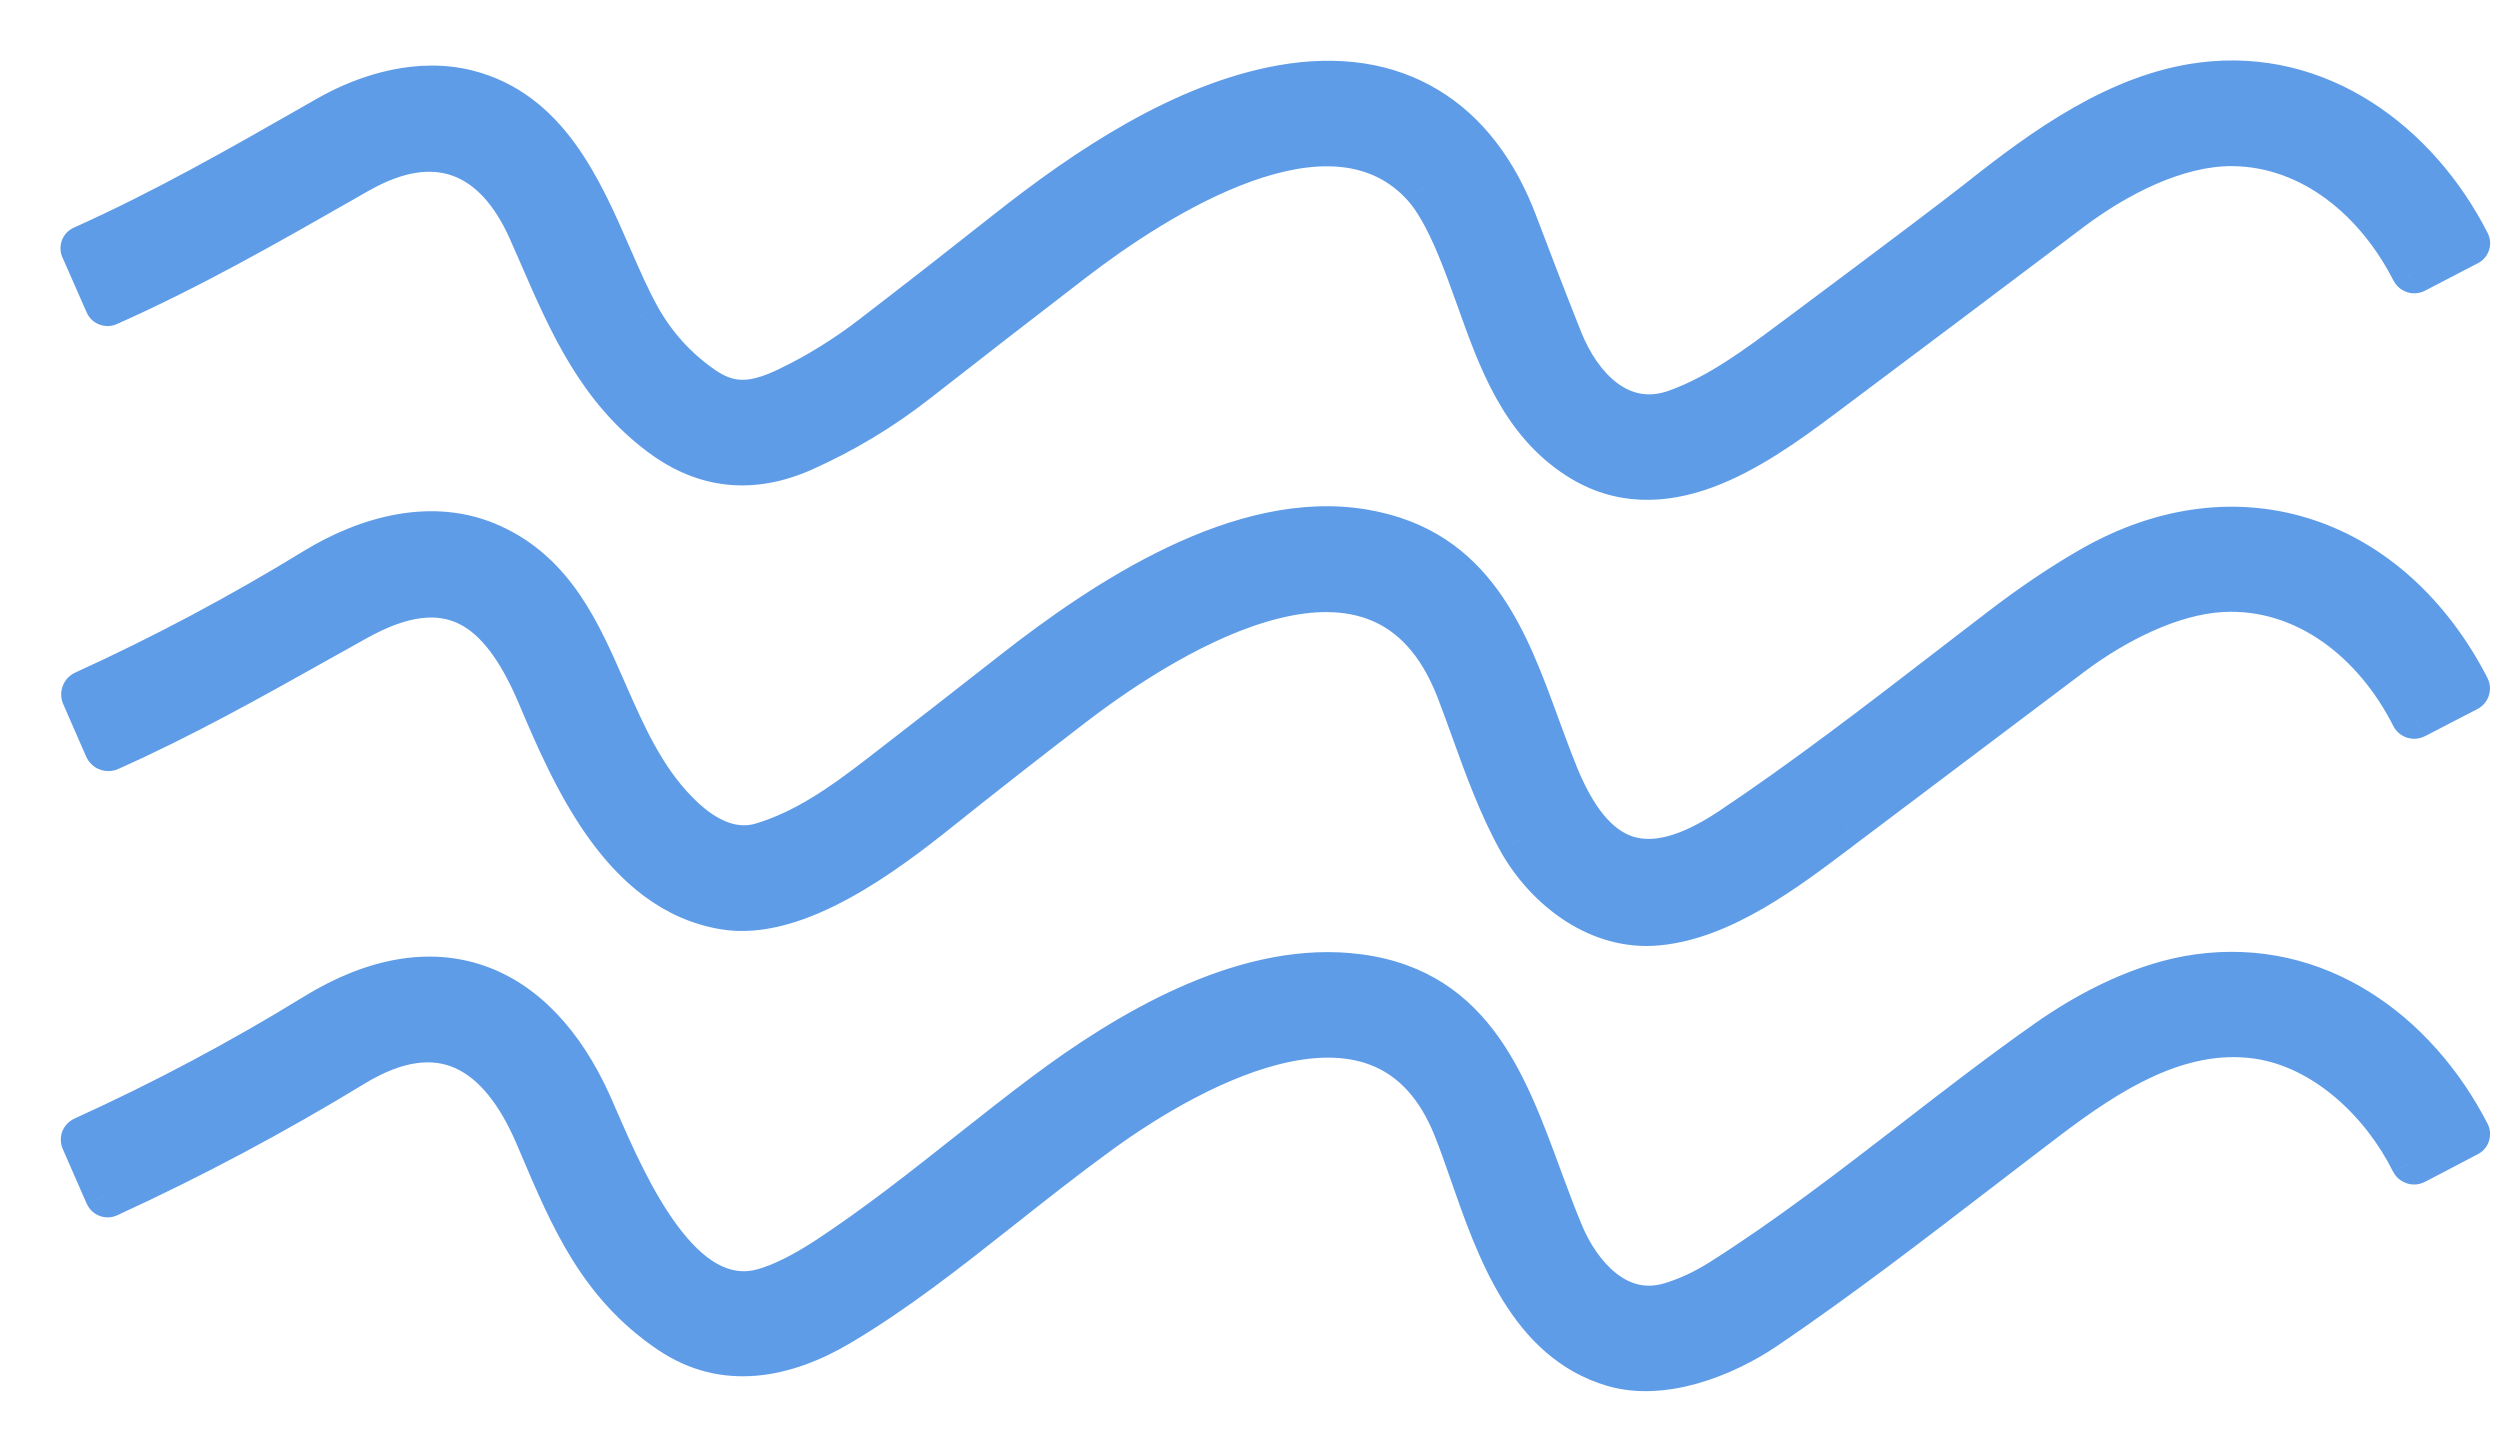
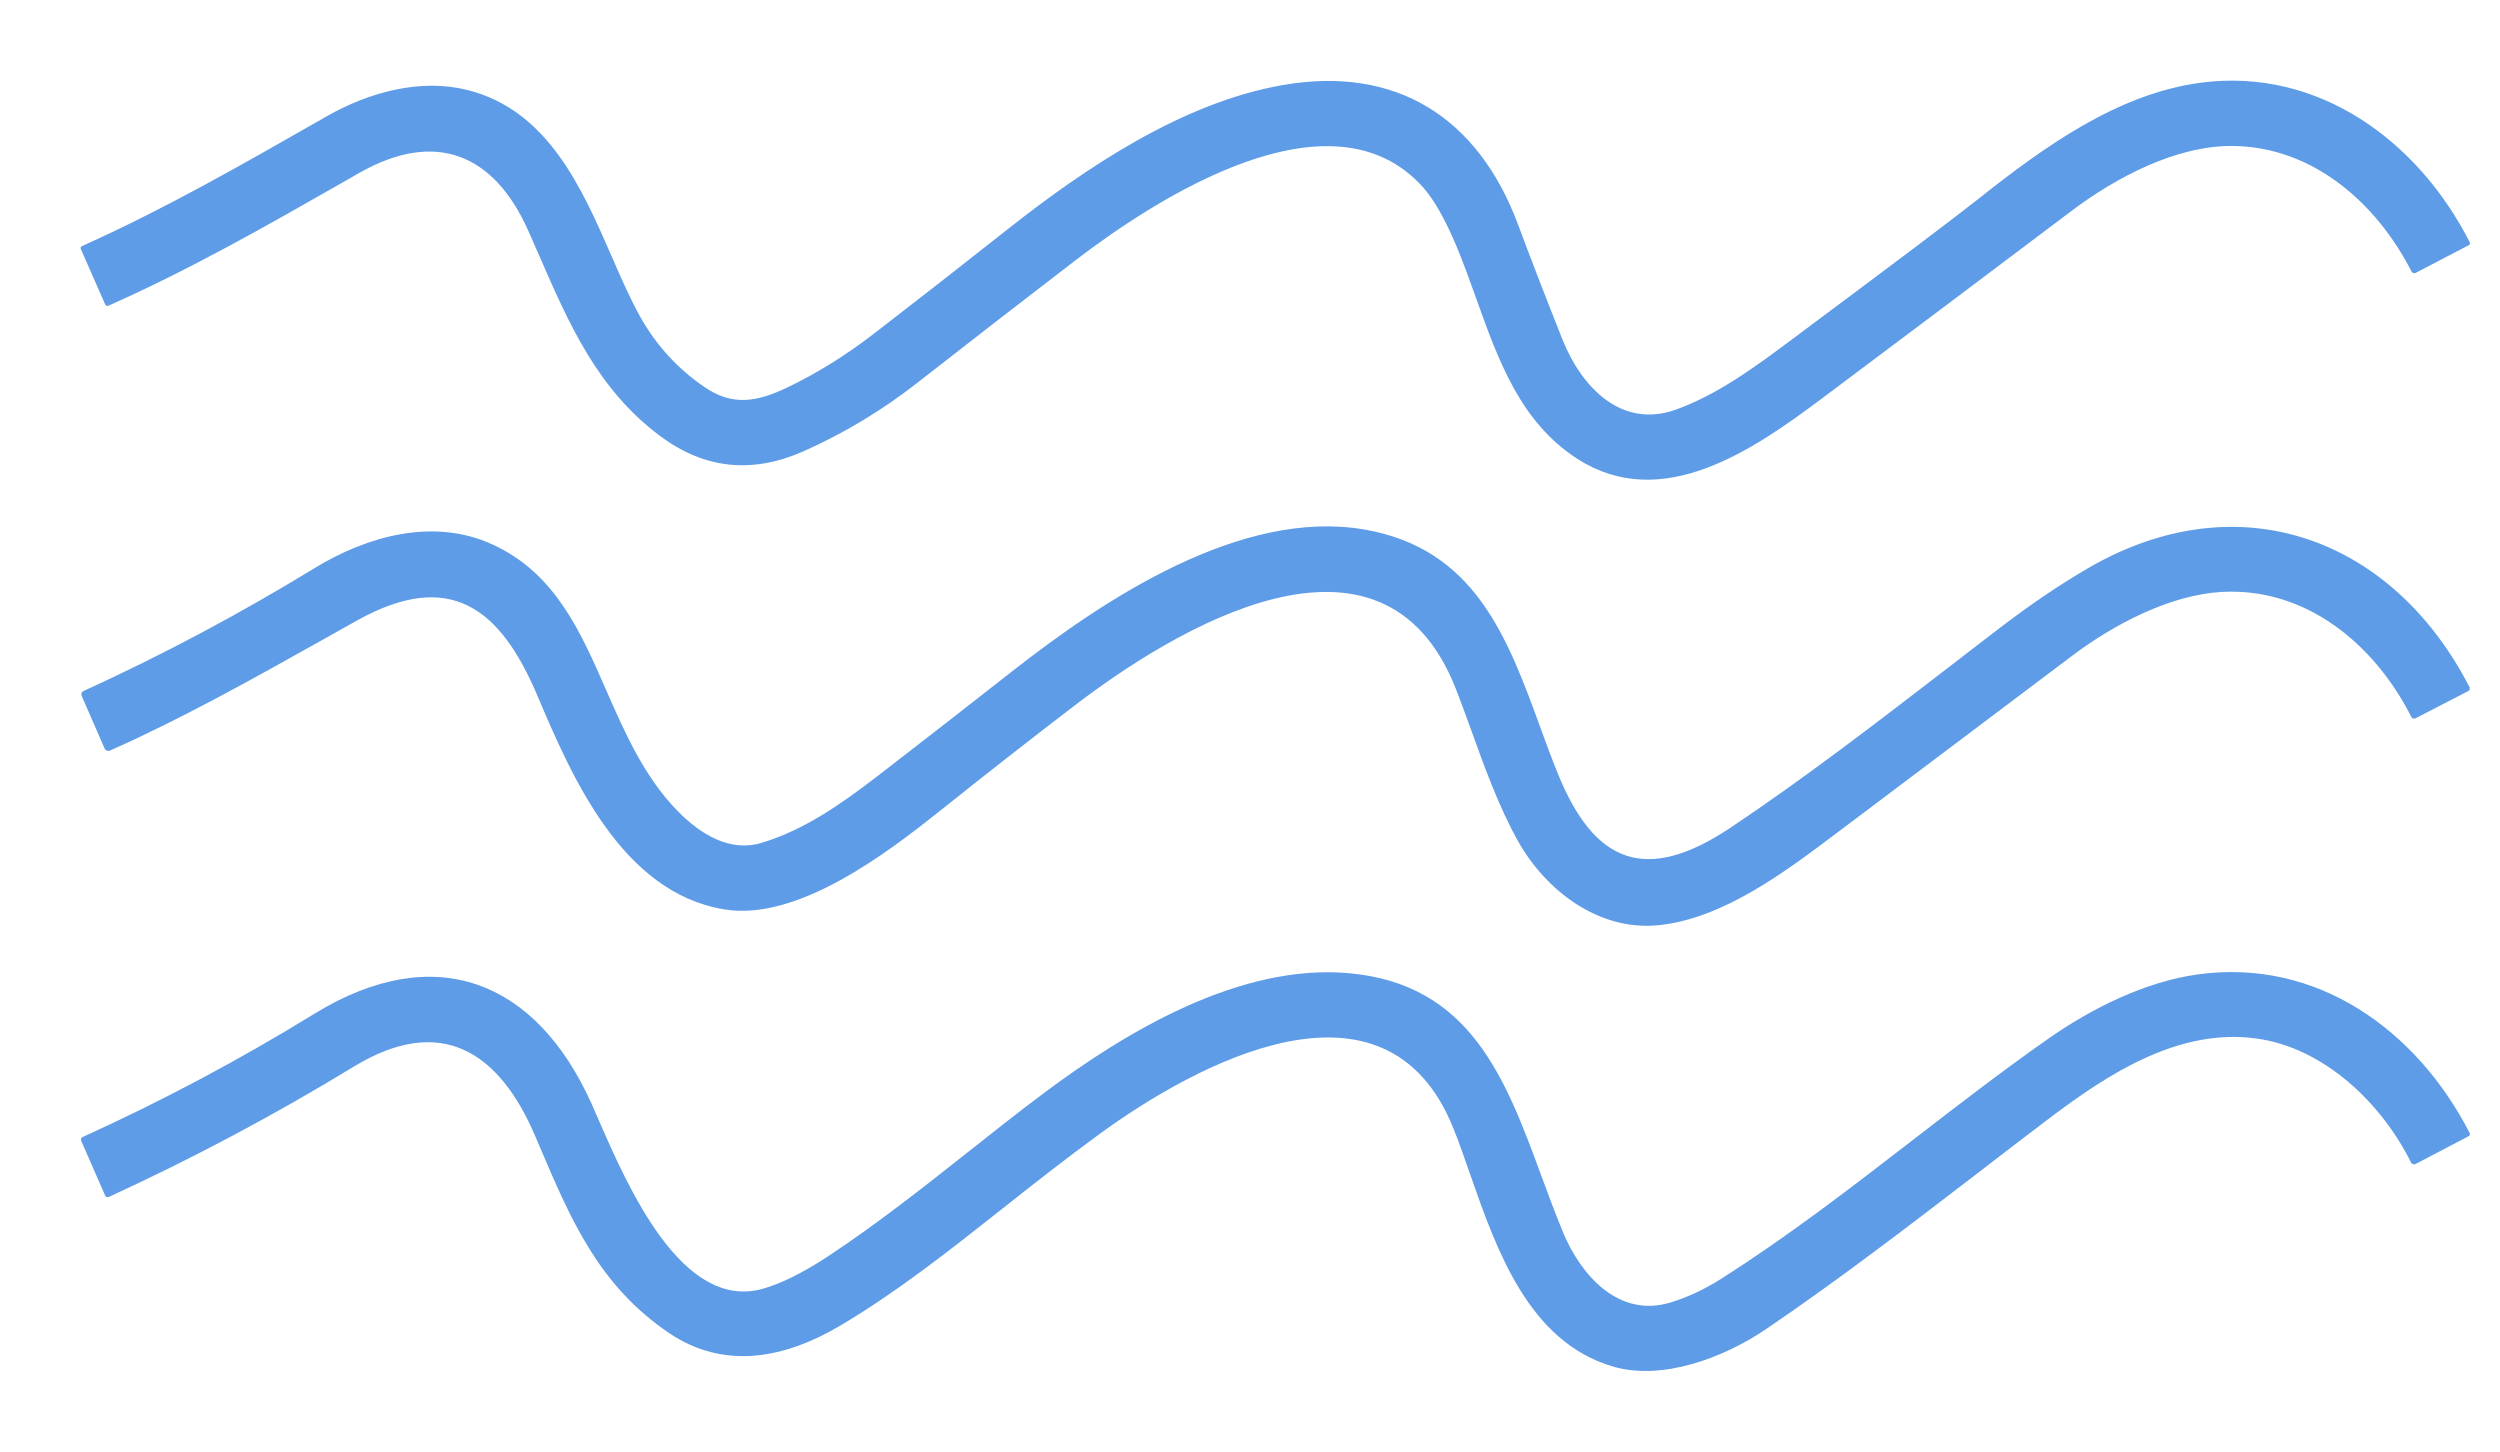
<svg xmlns="http://www.w3.org/2000/svg" width="31" height="18" viewBox="0 0 31 18" fill="none">
  <path fill-rule="evenodd" clip-rule="evenodd" d="M6.55 2.86C6.125 1.906 5.398 1.608 4.455 2.144L4.258 2.257C3.301 2.803 2.356 3.342 1.346 3.79C1.343 3.792 1.338 3.793 1.334 3.793C1.33 3.793 1.326 3.793 1.322 3.791C1.318 3.79 1.314 3.787 1.311 3.785C1.308 3.782 1.306 3.778 1.304 3.774L1.003 3.09C1.001 3.087 1 3.083 1 3.079C1 3.075 1.001 3.071 1.002 3.067C1.003 3.064 1.005 3.06 1.008 3.058C1.011 3.055 1.014 3.052 1.018 3.051C2.032 2.596 2.98 2.054 3.943 1.504L3.943 1.504L4.053 1.441C4.578 1.142 5.216 0.969 5.801 1.117C6.796 1.371 7.215 2.331 7.586 3.182C7.702 3.449 7.814 3.704 7.937 3.925C8.135 4.279 8.401 4.571 8.735 4.799C9.08 5.036 9.379 4.987 9.76 4.806C10.124 4.632 10.481 4.411 10.832 4.141C11.383 3.716 11.932 3.288 12.478 2.856C13.471 2.071 14.663 1.275 15.894 1.057C17.313 0.805 18.326 1.46 18.819 2.772C18.999 3.254 19.185 3.734 19.376 4.213C19.606 4.79 20.101 5.327 20.787 5.077C21.313 4.886 21.781 4.537 22.228 4.203L22.324 4.131C23.509 3.249 24.246 2.693 24.535 2.464C25.353 1.815 26.266 1.16 27.294 1.025C28.755 0.834 29.993 1.757 30.625 3.005C30.628 3.011 30.629 3.018 30.626 3.025C30.624 3.032 30.62 3.037 30.613 3.04L29.956 3.383C29.951 3.385 29.946 3.387 29.941 3.387C29.936 3.387 29.93 3.387 29.925 3.385C29.92 3.384 29.916 3.381 29.912 3.378C29.907 3.374 29.904 3.37 29.902 3.365C29.467 2.514 28.678 1.821 27.688 1.81C26.991 1.803 26.244 2.195 25.686 2.616C24.654 3.394 23.622 4.17 22.588 4.944C21.74 5.578 20.607 6.366 19.557 5.688C18.854 5.234 18.581 4.472 18.308 3.71L18.308 3.71C18.229 3.488 18.15 3.267 18.06 3.052C17.92 2.719 17.782 2.476 17.647 2.324C16.508 1.048 14.324 2.468 13.321 3.239C12.668 3.74 12.017 4.245 11.368 4.752C10.936 5.09 10.469 5.37 9.968 5.594C9.33 5.878 8.737 5.817 8.189 5.409C7.41 4.831 7.054 4.014 6.686 3.169C6.641 3.067 6.596 2.964 6.55 2.86ZM8.404 10.058C8.687 10.346 9.051 10.571 9.445 10.451C9.962 10.293 10.397 9.997 10.9 9.609C11.453 9.182 12.005 8.753 12.555 8.321C13.702 7.422 15.393 6.303 16.918 6.566C18.288 6.802 18.691 7.903 19.096 9.008L19.096 9.009C19.166 9.2 19.235 9.391 19.311 9.577C19.768 10.718 20.415 10.96 21.459 10.263C22.386 9.643 23.275 8.958 24.161 8.276L24.161 8.276L24.161 8.276C24.375 8.111 24.588 7.946 24.802 7.783C25.189 7.487 25.559 7.238 25.912 7.034C27.767 5.967 29.67 6.671 30.621 8.519C30.624 8.524 30.625 8.529 30.625 8.534C30.626 8.538 30.625 8.543 30.624 8.548C30.622 8.553 30.62 8.557 30.616 8.561C30.613 8.565 30.609 8.568 30.605 8.57L29.954 8.906C29.949 8.909 29.944 8.91 29.939 8.911C29.933 8.911 29.928 8.91 29.923 8.909C29.918 8.907 29.913 8.905 29.91 8.901C29.905 8.898 29.902 8.894 29.9 8.889C29.445 7.989 28.595 7.282 27.551 7.34C26.913 7.375 26.218 7.738 25.698 8.129C24.756 8.837 23.814 9.546 22.873 10.256L22.794 10.315C22.143 10.807 21.366 11.394 20.56 11.473C19.83 11.545 19.17 11.05 18.823 10.429C18.585 10.004 18.408 9.512 18.244 9.057L18.244 9.057C18.179 8.878 18.116 8.704 18.053 8.542C17.14 6.22 14.547 7.813 13.322 8.751C12.765 9.177 12.212 9.61 11.663 10.049C10.996 10.581 9.887 11.428 8.978 11.276C7.707 11.065 7.089 9.629 6.661 8.62C6.205 7.546 5.583 7.05 4.427 7.694C4.279 7.777 4.131 7.86 3.983 7.943L3.983 7.943L3.983 7.943C3.121 8.426 2.265 8.906 1.364 9.307C1.358 9.31 1.351 9.311 1.344 9.311C1.338 9.311 1.331 9.31 1.325 9.308C1.319 9.305 1.313 9.302 1.308 9.297C1.303 9.292 1.3 9.287 1.297 9.281L1.013 8.63C1.008 8.619 1.007 8.606 1.012 8.594C1.016 8.582 1.025 8.573 1.037 8.568C2.016 8.121 2.969 7.614 3.897 7.047C4.55 6.648 5.372 6.415 6.106 6.751C6.881 7.105 7.196 7.824 7.519 8.563C7.752 9.093 7.989 9.634 8.404 10.058ZM4.387 13.226C5.471 12.566 6.191 13.046 6.635 14.084C6.652 14.124 6.668 14.163 6.685 14.201C7.079 15.127 7.424 15.937 8.294 16.528C8.982 16.995 9.736 16.842 10.417 16.439C11.118 16.023 11.743 15.53 12.41 15.003C12.799 14.695 13.203 14.376 13.645 14.054C14.81 13.206 17.187 11.895 18.024 13.997C18.093 14.167 18.158 14.356 18.227 14.553C18.557 15.499 18.955 16.638 20 16.945C20.61 17.124 21.371 16.84 21.905 16.477C22.802 15.868 23.669 15.202 24.533 14.539C24.824 14.315 25.114 14.092 25.405 13.872C26.136 13.319 27.014 12.743 27.984 12.878C28.824 12.995 29.534 13.684 29.897 14.415C29.9 14.42 29.903 14.425 29.907 14.428C29.912 14.432 29.916 14.434 29.922 14.436C29.927 14.438 29.933 14.438 29.938 14.438C29.944 14.437 29.949 14.436 29.954 14.433L30.611 14.089C30.618 14.086 30.623 14.079 30.626 14.072C30.628 14.064 30.627 14.056 30.624 14.049C29.967 12.771 28.727 11.877 27.25 12.083C26.597 12.174 25.933 12.504 25.383 12.891C24.819 13.287 24.274 13.708 23.728 14.129C22.947 14.732 22.166 15.335 21.333 15.863C21.128 15.992 20.92 16.089 20.71 16.152C20.069 16.345 19.602 15.81 19.382 15.282C19.287 15.052 19.2 14.816 19.113 14.581C18.67 13.378 18.236 12.199 16.72 12.067C15.378 11.95 13.976 12.781 12.939 13.558C12.624 13.794 12.315 14.038 12.006 14.283C11.437 14.733 10.867 15.183 10.262 15.582C9.954 15.784 9.686 15.917 9.457 15.981C8.458 16.261 7.785 14.716 7.425 13.891C7.392 13.815 7.362 13.745 7.334 13.683C6.647 12.158 5.394 11.652 3.896 12.572C2.973 13.14 2.016 13.649 1.025 14.099C1.016 14.103 1.01 14.11 1.006 14.119C1.003 14.128 1.003 14.138 1.007 14.147L1.304 14.825C1.306 14.829 1.309 14.833 1.312 14.836C1.315 14.839 1.319 14.842 1.323 14.843C1.328 14.845 1.332 14.845 1.336 14.845C1.341 14.845 1.345 14.844 1.349 14.842C2.393 14.363 3.406 13.824 4.387 13.226Z" fill="#5E9CE7" />
-   <path d="M4.455 2.144L4.332 1.927L4.332 1.927L4.455 2.144ZM6.55 2.86L6.778 2.759L6.778 2.759L6.55 2.86ZM4.258 2.257L4.134 2.04L4.134 2.04L4.258 2.257ZM1.346 3.79L1.245 3.562L1.242 3.563L1.346 3.79ZM1.334 3.793L1.343 4.043L1.343 4.043L1.334 3.793ZM1.322 3.791L1.41 3.557L1.41 3.557L1.322 3.791ZM1.311 3.785L1.14 3.967L1.14 3.967L1.311 3.785ZM1.304 3.774L1.075 3.875L1.076 3.877L1.304 3.774ZM1.003 3.09L1.231 2.99L1.231 2.989L1.003 3.09ZM1 3.079L0.75 3.086L0.75 3.086L1 3.079ZM1.002 3.067L1.236 3.156L1.236 3.156L1.002 3.067ZM1.008 3.058L1.189 3.23L1.189 3.23L1.008 3.058ZM1.018 3.051L1.117 3.28L1.12 3.279L1.018 3.051ZM3.943 1.504L4.067 1.721L4.069 1.72L3.943 1.504ZM3.943 1.504L3.819 1.287L3.817 1.288L3.943 1.504ZM4.053 1.441L3.929 1.224L3.929 1.224L4.053 1.441ZM5.801 1.117L5.862 0.875L5.862 0.875L5.801 1.117ZM7.586 3.182L7.815 3.082L7.586 3.182ZM7.937 3.925L8.155 3.803L8.155 3.802L7.937 3.925ZM8.735 4.799L8.593 5.005L8.593 5.005L8.735 4.799ZM9.76 4.806L9.867 5.032L9.867 5.031L9.76 4.806ZM10.832 4.141L10.679 3.942L10.679 3.943L10.832 4.141ZM12.478 2.856L12.633 3.052L12.633 3.052L12.478 2.856ZM15.894 1.057L15.85 0.81L15.85 0.81L15.894 1.057ZM18.819 2.772L19.052 2.684L19.052 2.684L18.819 2.772ZM19.376 4.213L19.608 4.12L19.608 4.12L19.376 4.213ZM20.787 5.077L20.702 4.842L20.702 4.842L20.787 5.077ZM22.228 4.203L22.078 4.003L22.078 4.003L22.228 4.203ZM22.324 4.131L22.175 3.931L22.175 3.931L22.324 4.131ZM24.535 2.464L24.69 2.66L24.69 2.66L24.535 2.464ZM27.294 1.025L27.262 0.777L27.262 0.777L27.294 1.025ZM30.625 3.005L30.848 2.892L30.848 2.892L30.625 3.005ZM30.626 3.025L30.389 2.948L30.389 2.948L30.626 3.025ZM30.613 3.04L30.499 2.818L30.498 2.819L30.613 3.04ZM29.956 3.383L30.07 3.605L30.071 3.604L29.956 3.383ZM29.941 3.387L29.961 3.636L29.961 3.636L29.941 3.387ZM29.925 3.385L29.848 3.623L29.848 3.623L29.925 3.385ZM29.912 3.378L29.749 3.567L29.749 3.568L29.912 3.378ZM29.902 3.365L30.125 3.252L30.125 3.251L29.902 3.365ZM27.688 1.81L27.691 1.56L27.691 1.56L27.688 1.81ZM25.686 2.616L25.535 2.417L25.535 2.417L25.686 2.616ZM22.588 4.944L22.737 5.144L22.738 5.144L22.588 4.944ZM19.557 5.688L19.692 5.478L19.692 5.478L19.557 5.688ZM18.308 3.71L18.07 3.786L18.073 3.794L18.308 3.71ZM18.308 3.71L18.547 3.634L18.544 3.626L18.308 3.71ZM18.06 3.052L18.291 2.956L18.291 2.956L18.06 3.052ZM17.647 2.324L17.834 2.158L17.833 2.157L17.647 2.324ZM13.321 3.239L13.473 3.437L13.473 3.437L13.321 3.239ZM11.368 4.752L11.522 4.949L11.522 4.949L11.368 4.752ZM9.968 5.594L10.07 5.822L10.07 5.822L9.968 5.594ZM8.189 5.409L8.04 5.61L8.04 5.61L8.189 5.409ZM6.686 3.169L6.915 3.07V3.07L6.686 3.169ZM9.445 10.451L9.372 10.212L9.372 10.212L9.445 10.451ZM8.404 10.058L8.226 10.233L8.226 10.233L8.404 10.058ZM10.9 9.609L11.053 9.807L11.053 9.807L10.9 9.609ZM12.555 8.321L12.709 8.518L12.555 8.321ZM16.918 6.566L16.875 6.813L16.875 6.813L16.918 6.566ZM19.096 9.008L18.861 9.094L18.861 9.095L19.096 9.008ZM19.096 9.009L19.33 8.923L19.33 8.922L19.096 9.009ZM19.311 9.577L19.078 9.671L19.078 9.671L19.311 9.577ZM21.459 10.263L21.597 10.47L21.597 10.47L21.459 10.263ZM24.161 8.276L24.011 8.076L24.008 8.078L24.161 8.276ZM24.161 8.276L24.311 8.476L24.314 8.474L24.161 8.276ZM24.161 8.276L24.008 8.078L24.008 8.078L24.161 8.276ZM24.802 7.783L24.954 7.981L24.954 7.981L24.802 7.783ZM25.912 7.034L25.788 6.818L25.788 6.818L25.912 7.034ZM30.621 8.519L30.844 8.406L30.844 8.405L30.621 8.519ZM30.625 8.534L30.875 8.514V8.514L30.625 8.534ZM30.624 8.548L30.386 8.471L30.386 8.471L30.624 8.548ZM30.616 8.561L30.806 8.724L30.806 8.724L30.616 8.561ZM30.605 8.57L30.494 8.346L30.49 8.348L30.605 8.57ZM29.954 8.906L30.068 9.129L30.069 9.129L29.954 8.906ZM29.939 8.911L29.919 8.662L29.919 8.662L29.939 8.911ZM29.91 8.901L30.072 8.711L30.072 8.711L29.91 8.901ZM29.9 8.889L29.677 9.002L29.677 9.002L29.9 8.889ZM27.551 7.34L27.537 7.09L27.537 7.09L27.551 7.34ZM25.698 8.129L25.547 7.929L25.547 7.929L25.698 8.129ZM22.873 10.256L22.723 10.056L22.722 10.056L22.873 10.256ZM22.794 10.315L22.643 10.116L22.643 10.116L22.794 10.315ZM20.56 11.473L20.585 11.722L20.585 11.722L20.56 11.473ZM18.823 10.429L18.604 10.55L18.604 10.551L18.823 10.429ZM18.244 9.057L18.479 8.972L18.476 8.964L18.244 9.057ZM18.244 9.057L18.008 9.142L18.011 9.15L18.244 9.057ZM18.053 8.542L18.285 8.451L18.285 8.451L18.053 8.542ZM13.322 8.751L13.17 8.552L13.17 8.552L13.322 8.751ZM11.663 10.049L11.507 9.853L11.507 9.853L11.663 10.049ZM8.978 11.276L8.937 11.523L8.937 11.523L8.978 11.276ZM6.661 8.62L6.891 8.522L6.891 8.522L6.661 8.62ZM4.427 7.694L4.549 7.913L4.549 7.913L4.427 7.694ZM3.983 7.943L4.104 8.162L4.105 8.161L3.983 7.943ZM3.983 7.943L4.102 8.163L4.104 8.162L3.983 7.943ZM3.983 7.943L3.863 7.724L3.86 7.725L3.983 7.943ZM1.364 9.307L1.463 9.537L1.466 9.535L1.364 9.307ZM1.344 9.311L1.34 9.061L1.34 9.061L1.344 9.311ZM1.325 9.308L1.233 9.54L1.233 9.54L1.325 9.308ZM1.297 9.281L1.527 9.183L1.526 9.18L1.297 9.281ZM1.013 8.63L0.783 8.729L0.784 8.731L1.013 8.63ZM1.037 8.568L0.933 8.34L0.933 8.34L1.037 8.568ZM3.897 7.047L3.766 6.833L3.766 6.833L3.897 7.047ZM6.106 6.751L6.21 6.524L6.21 6.524L6.106 6.751ZM7.519 8.563L7.748 8.462L7.519 8.563ZM6.635 14.084L6.865 13.986L6.865 13.986L6.635 14.084ZM4.387 13.226L4.257 13.012L4.257 13.012L4.387 13.226ZM6.685 14.201L6.455 14.3L6.455 14.3L6.685 14.201ZM8.294 16.528L8.154 16.735L8.154 16.735L8.294 16.528ZM10.417 16.439L10.29 16.223L10.29 16.223L10.417 16.439ZM12.41 15.003L12.565 15.199L12.41 15.003ZM13.645 14.054L13.498 13.852L13.498 13.852L13.645 14.054ZM18.024 13.997L17.792 14.089L17.792 14.089L18.024 13.997ZM18.227 14.553L18.463 14.47L18.227 14.553ZM20 16.945L20.071 16.705L20.071 16.705L20 16.945ZM21.905 16.477L22.045 16.684L22.045 16.684L21.905 16.477ZM24.533 14.539L24.685 14.737L24.533 14.539ZM25.405 13.872L25.254 13.672L25.254 13.672L25.405 13.872ZM27.984 12.878L27.949 13.126L27.949 13.126L27.984 12.878ZM29.897 14.415L29.673 14.527L29.674 14.528L29.897 14.415ZM29.907 14.428L29.745 14.618L29.745 14.618L29.907 14.428ZM29.938 14.438L29.96 14.687L29.96 14.687L29.938 14.438ZM29.954 14.433L29.838 14.212L29.837 14.212L29.954 14.433ZM30.611 14.089L30.495 13.868L30.495 13.868L30.611 14.089ZM30.626 14.072L30.864 14.147L30.864 14.147L30.626 14.072ZM30.624 14.049L30.401 14.163L30.401 14.163L30.624 14.049ZM27.25 12.083L27.215 11.835L27.215 11.835L27.25 12.083ZM25.383 12.891L25.526 13.095L25.526 13.095L25.383 12.891ZM23.728 14.129L23.576 13.931L23.728 14.129ZM21.333 15.863L21.467 16.074L21.467 16.074L21.333 15.863ZM20.71 16.152L20.782 16.392L20.782 16.392L20.71 16.152ZM19.382 15.282L19.613 15.186L19.613 15.186L19.382 15.282ZM19.113 14.581L18.878 14.667L19.113 14.581ZM16.72 12.067L16.741 11.818L16.741 11.818L16.72 12.067ZM12.939 13.558L12.789 13.358L12.789 13.358L12.939 13.558ZM12.006 14.283L11.851 14.086L12.006 14.283ZM10.262 15.582L10.399 15.791L10.399 15.791L10.262 15.582ZM9.457 15.981L9.39 15.74L9.39 15.74L9.457 15.981ZM7.425 13.891L7.196 13.991L7.196 13.991L7.425 13.891ZM7.334 13.683L7.562 13.581L7.562 13.581L7.334 13.683ZM3.896 12.572L4.027 12.786L4.027 12.786L3.896 12.572ZM1.025 14.099L0.922 13.871L0.92 13.872L1.025 14.099ZM1.006 14.119L1.24 14.207H1.24L1.006 14.119ZM1.007 14.147L1.236 14.046L1.235 14.045L1.007 14.147ZM1.304 14.825L1.075 14.926L1.077 14.928L1.304 14.825ZM1.312 14.836L1.141 15.018L1.141 15.018L1.312 14.836ZM1.323 14.843L1.235 15.077L1.235 15.077L1.323 14.843ZM1.336 14.845L1.344 15.095L1.344 15.095L1.336 14.845ZM1.349 14.842L1.452 15.07L1.454 15.069L1.349 14.842ZM4.579 2.362C5.011 2.116 5.351 2.085 5.612 2.179C5.878 2.274 6.125 2.52 6.322 2.962L6.778 2.759C6.55 2.246 6.221 1.866 5.782 1.708C5.338 1.549 4.843 1.636 4.332 1.927L4.579 2.362ZM4.382 2.474L4.579 2.361L4.332 1.927L4.134 2.04L4.382 2.474ZM1.448 4.019C2.471 3.565 3.427 3.019 4.382 2.474L4.134 2.04C3.176 2.587 2.241 3.12 1.245 3.562L1.448 4.019ZM1.343 4.043C1.38 4.042 1.417 4.033 1.45 4.018L1.242 3.563C1.269 3.551 1.297 3.544 1.326 3.543L1.343 4.043ZM1.234 4.025C1.269 4.038 1.306 4.044 1.343 4.043L1.326 3.543C1.354 3.542 1.383 3.547 1.41 3.557L1.234 4.025ZM1.14 3.967C1.167 3.992 1.199 4.012 1.234 4.025L1.41 3.557C1.437 3.567 1.462 3.583 1.482 3.602L1.14 3.967ZM1.076 3.877C1.091 3.911 1.113 3.941 1.14 3.967L1.482 3.602C1.503 3.622 1.52 3.646 1.532 3.672L1.076 3.877ZM0.774 3.191L1.075 3.875L1.533 3.674L1.231 2.99L0.774 3.191ZM0.75 3.086C0.751 3.123 0.759 3.159 0.774 3.192L1.231 2.989C1.243 3.015 1.249 3.043 1.25 3.072L0.75 3.086ZM0.768 2.979C0.755 3.013 0.749 3.05 0.75 3.086L1.25 3.072C1.251 3.1 1.246 3.129 1.236 3.156L0.768 2.979ZM0.827 2.885C0.801 2.912 0.781 2.944 0.768 2.979L1.236 3.156C1.225 3.183 1.21 3.208 1.189 3.23L0.827 2.885ZM0.918 2.822C0.884 2.837 0.853 2.858 0.827 2.885L1.189 3.23C1.169 3.251 1.144 3.268 1.117 3.28L0.918 2.822ZM3.819 1.287C2.855 1.838 1.917 2.374 0.915 2.823L1.12 3.279C2.147 2.818 3.106 2.271 4.067 1.721L3.819 1.287ZM3.817 1.288L3.817 1.288L4.069 1.72L4.069 1.72L3.817 1.288ZM3.929 1.224L3.819 1.287L4.067 1.721L4.177 1.658L3.929 1.224ZM5.862 0.875C5.193 0.705 4.486 0.906 3.929 1.224L4.177 1.658C4.669 1.377 5.24 1.233 5.739 1.36L5.862 0.875ZM7.815 3.082C7.632 2.662 7.424 2.183 7.13 1.779C6.831 1.368 6.432 1.02 5.862 0.875L5.739 1.36C6.165 1.468 6.473 1.727 6.726 2.073C6.982 2.425 7.169 2.852 7.357 3.282L7.815 3.082ZM8.155 3.802C8.039 3.595 7.933 3.352 7.815 3.082L7.357 3.282C7.472 3.546 7.589 3.814 7.719 4.047L8.155 3.802ZM8.876 4.593C8.574 4.386 8.335 4.124 8.155 3.803L7.719 4.047C7.936 4.435 8.228 4.755 8.593 5.005L8.876 4.593ZM9.653 4.58C9.473 4.665 9.34 4.706 9.226 4.709C9.12 4.713 9.011 4.685 8.876 4.593L8.593 5.005C8.804 5.15 9.017 5.216 9.242 5.209C9.458 5.202 9.665 5.127 9.867 5.032L9.653 4.58ZM10.679 3.943C10.341 4.203 9.999 4.415 9.652 4.58L9.867 5.031C10.249 4.85 10.621 4.619 10.984 4.339L10.679 3.943ZM12.323 2.66C11.778 3.091 11.23 3.519 10.679 3.942L10.984 4.339C11.537 3.914 12.086 3.485 12.633 3.052L12.323 2.66ZM15.85 0.81C14.553 1.041 13.319 1.873 12.323 2.66L12.633 3.052C13.622 2.27 14.772 1.51 15.937 1.303L15.85 0.81ZM19.052 2.684C18.791 1.988 18.384 1.445 17.832 1.114C17.28 0.781 16.608 0.676 15.85 0.81L15.937 1.303C16.599 1.186 17.143 1.282 17.575 1.542C18.008 1.803 18.353 2.243 18.584 2.86L19.052 2.684ZM19.608 4.12C19.418 3.643 19.233 3.165 19.052 2.684L18.584 2.86C18.766 3.343 18.953 3.825 19.144 4.306L19.608 4.12ZM20.702 4.842C20.445 4.936 20.236 4.884 20.059 4.754C19.87 4.615 19.713 4.382 19.608 4.12L19.144 4.306C19.27 4.621 19.475 4.945 19.763 5.157C20.062 5.376 20.444 5.468 20.873 5.312L20.702 4.842ZM22.078 4.003C21.625 4.341 21.187 4.666 20.702 4.842L20.873 5.312C21.439 5.107 21.936 4.733 22.378 4.403L22.078 4.003ZM22.175 3.931L22.078 4.003L22.378 4.403L22.474 4.332L22.175 3.931ZM24.38 2.268C24.094 2.494 23.36 3.047 22.175 3.931L22.474 4.332C23.657 3.45 24.397 2.892 24.69 2.66L24.38 2.268ZM27.262 0.777C26.157 0.922 25.195 1.622 24.38 2.268L24.69 2.66C25.512 2.009 26.375 1.398 27.327 1.273L27.262 0.777ZM30.848 2.892C30.183 1.58 28.858 0.568 27.262 0.777L27.327 1.273C28.651 1.1 29.802 1.933 30.402 3.118L30.848 2.892ZM30.864 3.102C30.887 3.033 30.881 2.957 30.848 2.892L30.402 3.118C30.375 3.065 30.37 3.004 30.389 2.948L30.864 3.102ZM30.728 3.263C30.793 3.229 30.842 3.171 30.864 3.102L30.389 2.948C30.407 2.892 30.446 2.845 30.499 2.818L30.728 3.263ZM30.071 3.604L30.729 3.262L30.498 2.819L29.84 3.161L30.071 3.604ZM29.961 3.636C29.999 3.633 30.036 3.622 30.07 3.605L29.841 3.16C29.866 3.148 29.893 3.14 29.921 3.138L29.961 3.636ZM29.848 3.623C29.884 3.635 29.923 3.639 29.961 3.636L29.921 3.138C29.948 3.136 29.976 3.139 30.002 3.147L29.848 3.623ZM29.749 3.568C29.778 3.592 29.812 3.611 29.848 3.623L30.002 3.147C30.029 3.156 30.053 3.17 30.074 3.188L29.749 3.568ZM29.679 3.478C29.696 3.512 29.72 3.543 29.749 3.567L30.074 3.188C30.095 3.206 30.112 3.228 30.125 3.252L29.679 3.478ZM27.685 2.06C28.551 2.07 29.27 2.678 29.679 3.479L30.125 3.251C29.664 2.35 28.805 1.573 27.691 1.56L27.685 2.06ZM25.836 2.816C26.381 2.406 27.072 2.054 27.685 2.06L27.691 1.56C26.911 1.552 26.108 1.985 25.535 2.417L25.836 2.816ZM22.738 5.144C23.772 4.37 24.805 3.593 25.836 2.816L25.535 2.417C24.504 3.194 23.472 3.97 22.438 4.744L22.738 5.144ZM19.421 5.898C20.032 6.292 20.666 6.252 21.235 6.043C21.794 5.837 22.316 5.46 22.737 5.144L22.438 4.744C22.012 5.062 21.544 5.396 21.062 5.573C20.59 5.747 20.132 5.762 19.692 5.478L19.421 5.898ZM18.073 3.794C18.34 4.541 18.635 5.391 19.421 5.898L19.692 5.478C19.072 5.077 18.822 4.403 18.544 3.626L18.073 3.794ZM18.07 3.786L18.07 3.786L18.547 3.634L18.547 3.634L18.07 3.786ZM17.829 3.149C17.916 3.356 17.993 3.571 18.073 3.794L18.544 3.626C18.465 3.405 18.384 3.177 18.291 2.956L17.829 3.149ZM17.46 2.49C17.568 2.611 17.693 2.824 17.829 3.149L18.291 2.956C18.147 2.613 17.996 2.34 17.834 2.158L17.46 2.49ZM13.473 3.437C13.969 3.056 14.741 2.528 15.517 2.249C16.302 1.968 16.996 1.97 17.46 2.49L17.833 2.157C17.159 1.402 16.191 1.476 15.349 1.779C14.498 2.084 13.676 2.651 13.169 3.041L13.473 3.437ZM11.522 4.949C12.17 4.442 12.821 3.938 13.473 3.437L13.169 3.041C12.515 3.542 11.864 4.047 11.214 4.555L11.522 4.949ZM10.07 5.822C10.589 5.59 11.073 5.299 11.522 4.949L11.214 4.555C10.798 4.88 10.349 5.15 9.867 5.365L10.07 5.822ZM8.04 5.61C8.662 6.073 9.352 6.142 10.07 5.822L9.867 5.365C9.308 5.614 8.811 5.561 8.338 5.209L8.04 5.61ZM6.457 3.269C6.821 4.106 7.199 4.986 8.04 5.61L8.338 5.209C7.62 4.676 7.287 3.923 6.915 3.07L6.457 3.269ZM6.322 2.962C6.367 3.064 6.412 3.166 6.457 3.269L6.915 3.07C6.87 2.967 6.825 2.863 6.778 2.759L6.322 2.962ZM9.372 10.212C9.12 10.289 8.851 10.157 8.583 9.883L8.226 10.233C8.523 10.536 8.982 10.854 9.518 10.69L9.372 10.212ZM10.747 9.411C10.248 9.797 9.843 10.068 9.372 10.212L9.518 10.69C10.081 10.518 10.546 10.198 11.053 9.807L10.747 9.411ZM12.401 8.124C11.851 8.555 11.3 8.984 10.747 9.411L11.053 9.807C11.607 9.379 12.159 8.95 12.709 8.518L12.401 8.124ZM16.96 6.32C16.125 6.176 15.266 6.412 14.487 6.782C13.706 7.153 12.98 7.67 12.401 8.124L12.709 8.518C13.277 8.073 13.97 7.581 14.702 7.234C15.436 6.885 16.185 6.694 16.875 6.813L16.96 6.32ZM19.33 8.923C18.934 7.84 18.491 6.584 16.96 6.32L16.875 6.813C18.085 7.021 18.448 7.966 18.861 9.094L19.33 8.923ZM19.33 8.922L19.33 8.922L18.861 9.095L18.861 9.095L19.33 8.922ZM19.543 9.484C19.469 9.302 19.401 9.114 19.33 8.923L18.861 9.095C18.93 9.285 19.002 9.48 19.078 9.671L19.543 9.484ZM21.32 10.055C20.817 10.39 20.481 10.45 20.244 10.372C20.003 10.292 19.764 10.036 19.542 9.484L19.078 9.671C19.315 10.259 19.628 10.694 20.086 10.846C20.547 10.999 21.056 10.832 21.597 10.47L21.32 10.055ZM24.008 8.078C23.121 8.761 22.239 9.44 21.32 10.055L21.597 10.47C22.533 9.845 23.429 9.155 24.313 8.474L24.008 8.078ZM24.011 8.076L24.011 8.076L24.311 8.476L24.311 8.476L24.011 8.076ZM24.008 8.078L24.008 8.078L24.314 8.474L24.314 8.473L24.008 8.078ZM24.651 7.584C24.436 7.748 24.222 7.913 24.008 8.078L24.313 8.474C24.527 8.309 24.741 8.145 24.954 7.981L24.651 7.584ZM25.788 6.818C25.423 7.028 25.044 7.283 24.651 7.584L24.954 7.981C25.334 7.691 25.694 7.448 26.037 7.251L25.788 6.818ZM30.844 8.405C30.343 7.432 29.582 6.743 28.684 6.446C27.783 6.148 26.77 6.252 25.788 6.818L26.037 7.251C26.909 6.749 27.775 6.671 28.527 6.92C29.282 7.17 29.948 7.758 30.399 8.634L30.844 8.405ZM30.875 8.514C30.872 8.476 30.861 8.439 30.844 8.406L30.398 8.632C30.386 8.608 30.378 8.581 30.376 8.553L30.875 8.514ZM30.861 8.625C30.873 8.589 30.878 8.551 30.875 8.514L30.376 8.553C30.374 8.526 30.377 8.498 30.386 8.471L30.861 8.625ZM30.806 8.724C30.831 8.695 30.85 8.661 30.862 8.625L30.386 8.471C30.395 8.445 30.408 8.42 30.427 8.398L30.806 8.724ZM30.716 8.794C30.751 8.777 30.781 8.753 30.806 8.724L30.427 8.398C30.445 8.377 30.468 8.359 30.494 8.346L30.716 8.794ZM30.069 9.129L30.72 8.792L30.49 8.348L29.839 8.684L30.069 9.129ZM29.959 9.16C29.997 9.157 30.034 9.146 30.068 9.129L29.839 8.684C29.864 8.671 29.891 8.664 29.919 8.662L29.959 9.16ZM29.846 9.147C29.883 9.158 29.921 9.163 29.959 9.16L29.919 8.662C29.946 8.659 29.974 8.662 30 8.671L29.846 9.147ZM29.747 9.091C29.776 9.116 29.81 9.135 29.846 9.147L30 8.671C30.027 8.68 30.051 8.693 30.072 8.711L29.747 9.091ZM29.677 9.002C29.694 9.036 29.718 9.066 29.747 9.091L30.072 8.711C30.093 8.729 30.11 8.751 30.123 8.776L29.677 9.002ZM27.564 7.589C28.476 7.539 29.249 8.156 29.677 9.002L30.123 8.776C29.64 7.822 28.713 7.025 27.537 7.09L27.564 7.589ZM25.848 8.328C26.352 7.95 26.999 7.621 27.565 7.589L27.537 7.09C26.827 7.129 26.084 7.526 25.547 7.929L25.848 8.328ZM23.024 10.455C23.965 9.745 24.906 9.036 25.848 8.328L25.547 7.929C24.605 8.637 23.664 9.346 22.723 10.056L23.024 10.455ZM22.945 10.515L23.024 10.455L22.722 10.056L22.643 10.116L22.945 10.515ZM20.585 11.722C21.038 11.678 21.469 11.492 21.861 11.265C22.253 11.038 22.622 10.759 22.945 10.515L22.643 10.116C22.316 10.363 21.971 10.624 21.61 10.833C21.249 11.042 20.889 11.19 20.536 11.225L20.585 11.722ZM18.604 10.551C18.982 11.226 19.723 11.807 20.585 11.722L20.536 11.225C19.937 11.283 19.358 10.875 19.041 10.307L18.604 10.551ZM18.008 9.142C18.171 9.593 18.355 10.104 18.604 10.55L19.041 10.307C18.815 9.903 18.645 9.431 18.479 8.972L18.008 9.142ZM18.011 9.15L18.011 9.15L18.476 8.964L18.476 8.964L18.011 9.15ZM17.82 8.633C17.882 8.792 17.943 8.962 18.008 9.142L18.479 8.972C18.414 8.793 18.35 8.616 18.285 8.451L17.82 8.633ZM13.474 8.949C14.081 8.484 15.002 7.879 15.864 7.667C16.293 7.561 16.681 7.559 17.005 7.694C17.321 7.825 17.611 8.103 17.82 8.634L18.285 8.451C18.038 7.821 17.662 7.426 17.197 7.232C16.739 7.042 16.232 7.061 15.745 7.181C14.776 7.419 13.787 8.079 13.17 8.552L13.474 8.949ZM11.819 10.244C12.367 9.806 12.918 9.375 13.474 8.949L13.17 8.552C12.611 8.98 12.057 9.414 11.507 9.853L11.819 10.244ZM8.937 11.523C9.476 11.613 10.043 11.405 10.531 11.138C11.026 10.868 11.485 10.511 11.819 10.244L11.507 9.853C11.174 10.119 10.745 10.452 10.291 10.7C9.831 10.951 9.388 11.091 9.019 11.03L8.937 11.523ZM6.431 8.718C6.643 9.219 6.915 9.856 7.3 10.393C7.687 10.932 8.21 11.402 8.937 11.523L9.019 11.03C8.474 10.939 8.053 10.585 7.707 10.102C7.358 9.616 7.107 9.031 6.891 8.522L6.431 8.718ZM4.549 7.913C5.089 7.612 5.441 7.61 5.695 7.737C5.968 7.873 6.208 8.194 6.431 8.718L6.891 8.522C6.658 7.973 6.358 7.508 5.918 7.289C5.457 7.06 4.921 7.133 4.305 7.476L4.549 7.913ZM4.105 8.161C4.253 8.078 4.401 7.995 4.549 7.913L4.305 7.476C4.157 7.559 4.008 7.642 3.86 7.725L4.105 8.161ZM4.104 8.162L4.104 8.162L3.861 7.724L3.861 7.725L4.104 8.162ZM4.102 8.163L4.102 8.163L3.863 7.724L3.863 7.724L4.102 8.163ZM1.466 9.535C2.379 9.129 3.245 8.643 4.105 8.161L3.86 7.725C2.997 8.209 2.151 8.683 1.262 9.079L1.466 9.535ZM1.349 9.561C1.388 9.561 1.427 9.552 1.463 9.537L1.265 9.078C1.289 9.067 1.314 9.062 1.34 9.061L1.349 9.561ZM1.233 9.54C1.27 9.555 1.309 9.562 1.349 9.561L1.34 9.061C1.366 9.061 1.392 9.066 1.417 9.075L1.233 9.54ZM1.134 9.476C1.162 9.504 1.196 9.526 1.233 9.54L1.417 9.075C1.441 9.085 1.464 9.099 1.483 9.118L1.134 9.476ZM1.067 9.378C1.082 9.415 1.105 9.448 1.134 9.476L1.483 9.118C1.502 9.137 1.517 9.159 1.527 9.183L1.067 9.378ZM0.784 8.731L1.068 9.381L1.526 9.18L1.242 8.53L0.784 8.731ZM0.778 8.505C0.751 8.578 0.752 8.658 0.783 8.729L1.242 8.532C1.263 8.58 1.264 8.634 1.245 8.683L0.778 8.505ZM0.933 8.34C0.861 8.373 0.806 8.432 0.778 8.505L1.245 8.683C1.227 8.732 1.189 8.773 1.14 8.795L0.933 8.34ZM3.766 6.833C2.847 7.396 1.903 7.898 0.933 8.34L1.14 8.795C2.129 8.344 3.091 7.833 4.027 7.26L3.766 6.833ZM6.21 6.524C5.365 6.137 4.45 6.415 3.766 6.833L4.027 7.26C4.649 6.88 5.378 6.693 6.002 6.978L6.21 6.524ZM7.748 8.462C7.431 7.739 7.084 6.924 6.21 6.524L6.002 6.978C6.677 7.287 6.96 7.909 7.29 8.663L7.748 8.462ZM8.583 9.883C8.205 9.498 7.984 9 7.748 8.462L7.29 8.663C7.52 9.186 7.773 9.771 8.226 10.233L8.583 9.883ZM6.865 13.986C6.633 13.444 6.309 12.995 5.854 12.79C5.383 12.578 4.843 12.655 4.257 13.012L4.518 13.439C5.015 13.136 5.377 13.123 5.648 13.246C5.935 13.376 6.193 13.687 6.405 14.183L6.865 13.986ZM6.915 14.104C6.898 14.065 6.882 14.026 6.865 13.986L6.405 14.183C6.422 14.222 6.438 14.261 6.455 14.3L6.915 14.104ZM8.435 16.321C7.633 15.777 7.312 15.036 6.915 14.104L6.455 14.3C6.846 15.218 7.214 16.097 8.154 16.735L8.435 16.321ZM10.29 16.223C9.65 16.603 9.009 16.71 8.435 16.321L8.154 16.735C8.956 17.279 9.823 17.081 10.545 16.654L10.29 16.223ZM12.255 14.806C11.586 15.335 10.974 15.818 10.29 16.223L10.545 16.654C11.263 16.228 11.9 15.724 12.565 15.199L12.255 14.806ZM13.498 13.852C13.052 14.177 12.644 14.499 12.255 14.806L12.565 15.199C12.955 14.891 13.355 14.574 13.792 14.256L13.498 13.852ZM18.257 13.904C18.028 13.329 17.681 12.961 17.252 12.771C16.83 12.583 16.361 12.582 15.908 12.674C15.009 12.856 14.088 13.423 13.498 13.852L13.792 14.256C14.367 13.838 15.217 13.324 16.007 13.164C16.399 13.085 16.754 13.097 17.049 13.228C17.338 13.356 17.603 13.613 17.792 14.089L18.257 13.904ZM18.463 14.47C18.395 14.275 18.327 14.081 18.257 13.904L17.792 14.089C17.858 14.254 17.922 14.437 17.991 14.635L18.463 14.47ZM20.071 16.705C19.627 16.575 19.31 16.267 19.058 15.857C18.804 15.443 18.63 14.948 18.463 14.47L17.991 14.635C18.154 15.103 18.344 15.651 18.632 16.119C18.923 16.593 19.328 17.008 19.93 17.185L20.071 16.705ZM21.765 16.27C21.516 16.439 21.217 16.588 20.913 16.674C20.608 16.76 20.316 16.777 20.071 16.705L19.93 17.185C20.295 17.292 20.688 17.257 21.049 17.155C21.412 17.052 21.759 16.878 22.045 16.684L21.765 16.27ZM24.381 14.34C23.516 15.004 22.654 15.666 21.765 16.27L22.045 16.684C22.95 16.07 23.822 15.399 24.685 14.737L24.381 14.34ZM25.254 13.672C24.962 13.894 24.671 14.117 24.381 14.34L24.685 14.737C24.976 14.514 25.266 14.291 25.556 14.071L25.254 13.672ZM28.018 12.631C26.934 12.48 25.979 13.124 25.254 13.672L25.556 14.071C26.293 13.513 27.093 13.007 27.949 13.126L28.018 12.631ZM30.121 14.304C29.735 13.528 28.968 12.763 28.018 12.631L27.949 13.126C28.68 13.228 29.332 13.841 29.673 14.527L30.121 14.304ZM30.07 14.238C30.091 14.256 30.108 14.278 30.121 14.303L29.674 14.528C29.691 14.562 29.716 14.593 29.745 14.618L30.07 14.238ZM29.998 14.198C30.024 14.206 30.049 14.22 30.07 14.238L29.745 14.618C29.775 14.643 29.809 14.662 29.846 14.674L29.998 14.198ZM29.916 14.189C29.943 14.186 29.971 14.189 29.998 14.198L29.846 14.674C29.883 14.686 29.922 14.69 29.96 14.687L29.916 14.189ZM29.837 14.212C29.861 14.199 29.888 14.191 29.916 14.189L29.96 14.687C29.999 14.683 30.037 14.672 30.071 14.654L29.837 14.212ZM30.495 13.868L29.838 14.212L30.07 14.655L30.727 14.311L30.495 13.868ZM30.387 13.996C30.405 13.941 30.444 13.895 30.495 13.868L30.727 14.311C30.792 14.277 30.842 14.218 30.864 14.147L30.387 13.996ZM30.401 14.163C30.375 14.111 30.37 14.051 30.387 13.996L30.864 14.147C30.886 14.076 30.88 14 30.846 13.934L30.401 14.163ZM27.284 12.33C28.627 12.143 29.778 12.95 30.401 14.163L30.846 13.934C30.155 12.591 28.827 11.61 27.215 11.835L27.284 12.33ZM25.526 13.095C26.059 12.721 26.685 12.414 27.284 12.33L27.215 11.835C26.509 11.934 25.807 12.287 25.239 12.686L25.526 13.095ZM23.881 14.327C24.427 13.905 24.968 13.487 25.526 13.095L25.239 12.686C24.67 13.086 24.12 13.51 23.576 13.931L23.881 14.327ZM21.467 16.074C22.311 15.538 23.102 14.928 23.881 14.327L23.576 13.931C22.793 14.535 22.021 15.131 21.199 15.652L21.467 16.074ZM20.782 16.392C21.016 16.321 21.244 16.215 21.467 16.074L21.2 15.651C21.012 15.77 20.824 15.857 20.638 15.913L20.782 16.392ZM19.151 15.378C19.272 15.668 19.465 15.974 19.734 16.184C20.011 16.401 20.37 16.515 20.782 16.392L20.638 15.913C20.408 15.982 20.214 15.925 20.042 15.79C19.862 15.649 19.712 15.425 19.613 15.186L19.151 15.378ZM18.878 14.667C18.965 14.902 19.053 15.143 19.151 15.378L19.613 15.186C19.52 14.962 19.434 14.73 19.347 14.494L18.878 14.667ZM16.698 12.316C17.381 12.376 17.806 12.665 18.12 13.075C18.446 13.5 18.654 14.057 18.878 14.667L19.347 14.494C19.129 13.902 18.898 13.268 18.517 12.771C18.124 12.257 17.574 11.891 16.741 11.818L16.698 12.316ZM13.088 13.758C13.6 13.375 14.193 12.985 14.817 12.705C15.443 12.425 16.085 12.263 16.698 12.316L16.741 11.818C16.013 11.755 15.283 11.949 14.613 12.249C13.942 12.55 13.315 12.963 12.789 13.358L13.088 13.758ZM12.161 14.479C12.47 14.234 12.777 13.992 13.089 13.758L12.789 13.358C12.471 13.596 12.16 13.842 11.851 14.086L12.161 14.479ZM10.399 15.791C11.015 15.385 11.593 14.928 12.161 14.479L11.851 14.086C11.28 14.538 10.719 14.981 10.124 15.373L10.399 15.791ZM9.524 16.222C9.787 16.149 10.08 16 10.399 15.791L10.124 15.373C9.827 15.568 9.584 15.686 9.39 15.74L9.524 16.222ZM7.196 13.991C7.374 14.399 7.643 15.018 8.001 15.5C8.35 15.969 8.863 16.407 9.525 16.222L9.39 15.74C9.052 15.835 8.729 15.64 8.402 15.201C8.084 14.774 7.836 14.209 7.654 13.791L7.196 13.991ZM7.106 13.786C7.133 13.846 7.163 13.915 7.196 13.991L7.654 13.791C7.622 13.716 7.59 13.644 7.562 13.581L7.106 13.786ZM4.027 12.786C4.733 12.352 5.342 12.276 5.838 12.447C6.338 12.62 6.78 13.063 7.106 13.786L7.562 13.581C7.201 12.779 6.673 12.206 6.001 11.974C5.324 11.741 4.558 11.872 3.765 12.36L4.027 12.786ZM1.128 14.326C2.128 13.872 3.095 13.358 4.027 12.786L3.765 12.36C2.851 12.922 1.903 13.425 0.922 13.871L1.128 14.326ZM1.24 14.207C1.221 14.259 1.181 14.302 1.13 14.326L0.92 13.872C0.852 13.904 0.799 13.961 0.772 14.031L1.24 14.207ZM1.235 14.045C1.258 14.096 1.26 14.154 1.24 14.207L0.772 14.031C0.746 14.102 0.748 14.18 0.779 14.249L1.235 14.045ZM1.533 14.725L1.236 14.046L0.778 14.247L1.075 14.926L1.533 14.725ZM1.483 14.654C1.504 14.673 1.521 14.697 1.532 14.723L1.077 14.928C1.092 14.962 1.114 14.993 1.141 15.018L1.483 14.654ZM1.412 14.609C1.438 14.619 1.462 14.634 1.483 14.654L1.141 15.018C1.168 15.044 1.2 15.064 1.235 15.077L1.412 14.609ZM1.328 14.595C1.357 14.595 1.385 14.599 1.412 14.609L1.235 15.077C1.27 15.09 1.307 15.096 1.344 15.095L1.328 14.595ZM1.246 14.614C1.272 14.603 1.3 14.596 1.328 14.595L1.344 15.095C1.382 15.094 1.418 15.085 1.452 15.07L1.246 14.614ZM4.257 13.012C3.284 13.605 2.28 14.139 1.245 14.615L1.454 15.069C2.507 14.586 3.528 14.042 4.518 13.439L4.257 13.012Z" fill="#5E9CE7" />
</svg>